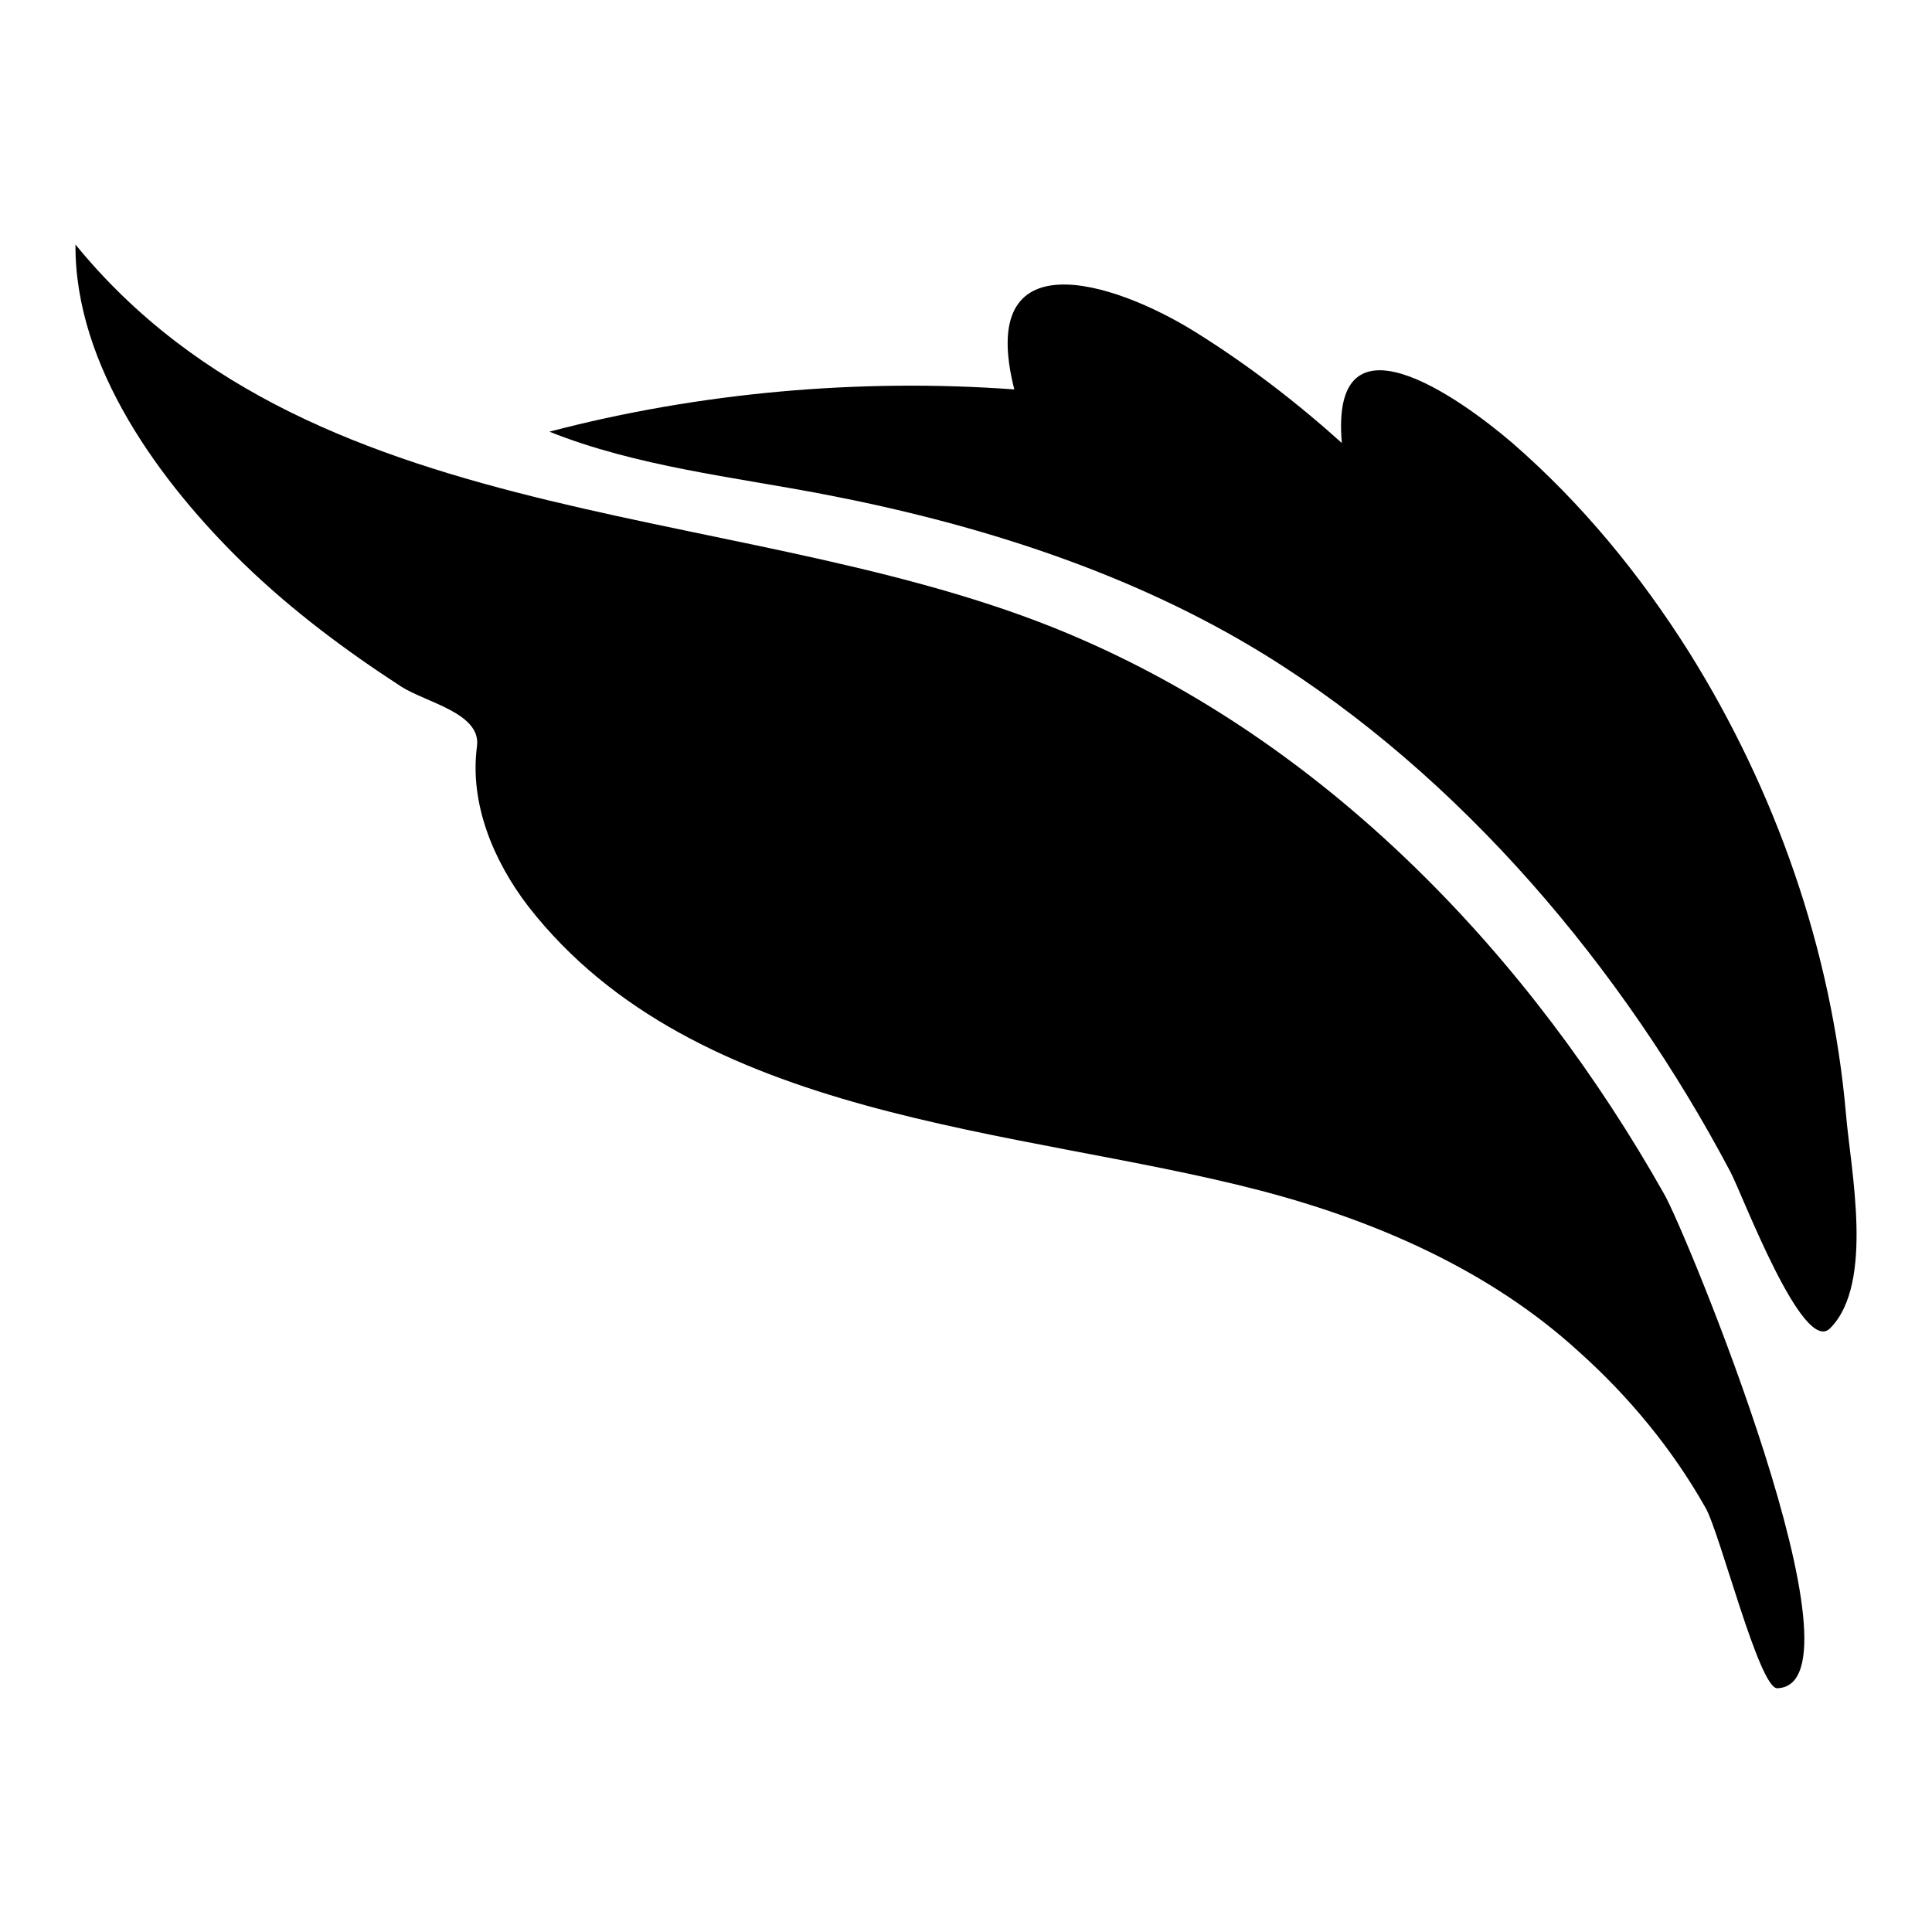
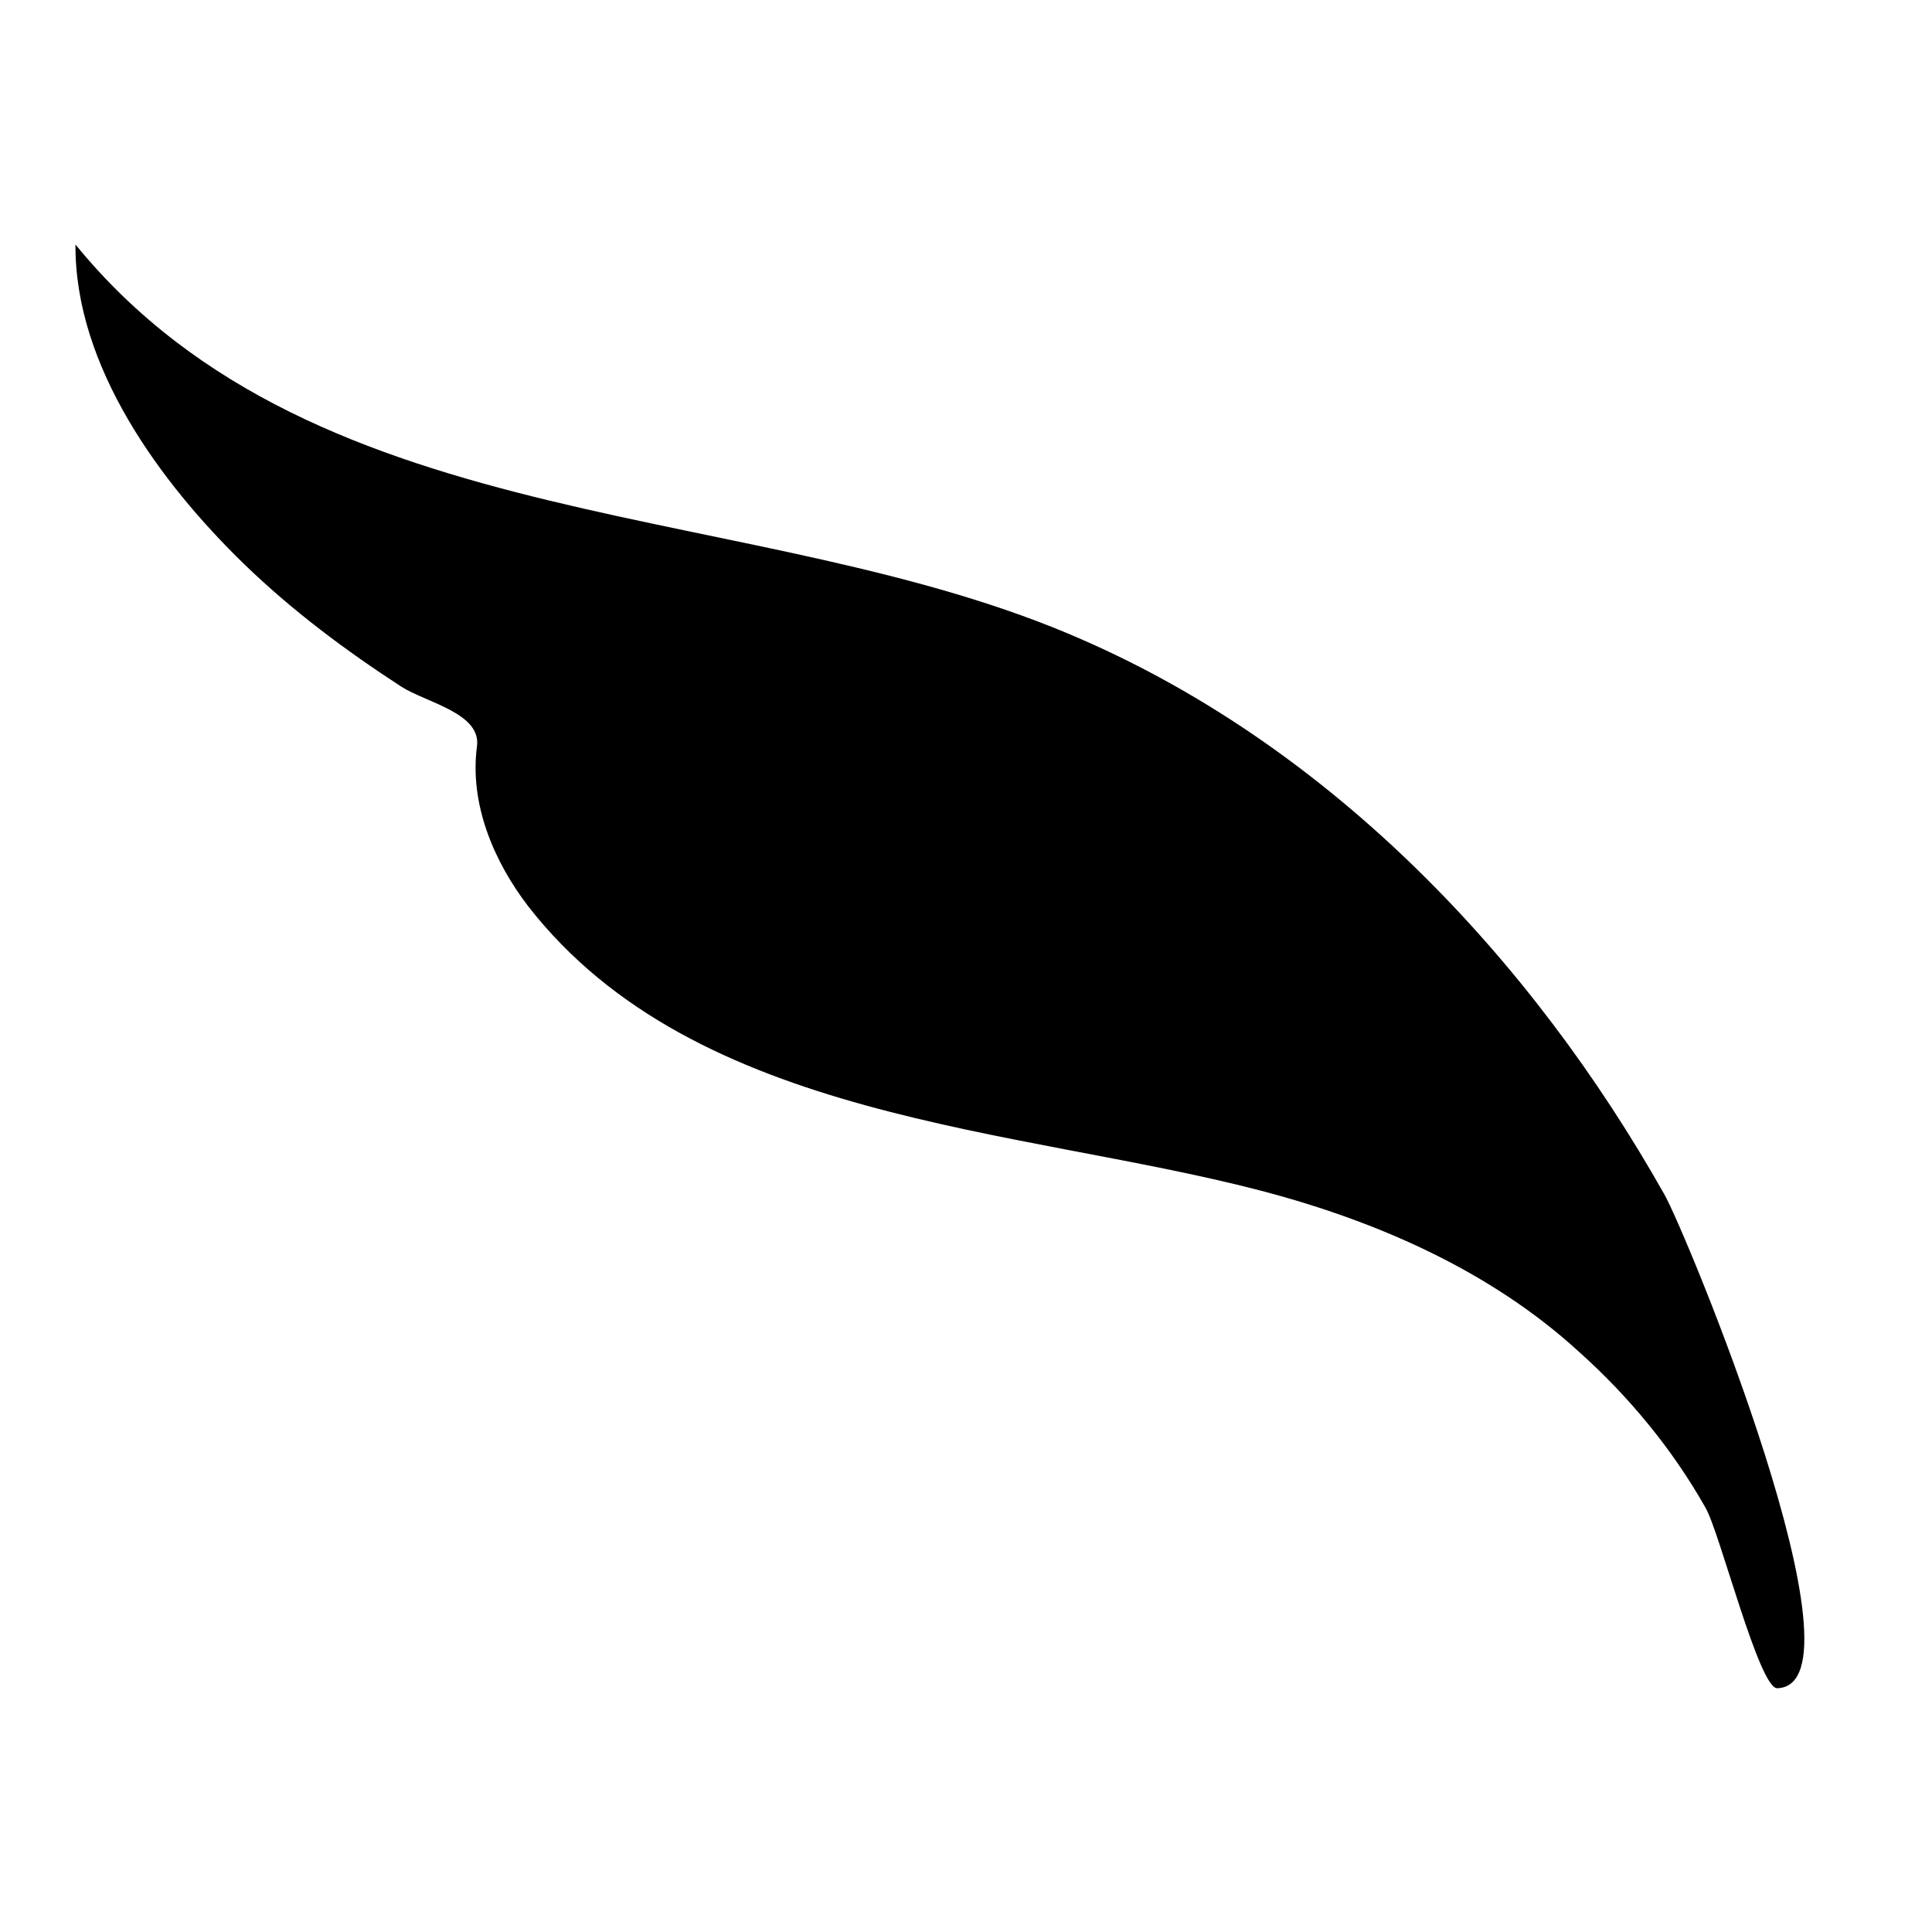
<svg xmlns="http://www.w3.org/2000/svg" version="1.1" x="0px" y="0px" viewBox="0 0 256 256" enable-background="new 0 0 256 256" xml:space="preserve">
  <g>
    <g>
      <g>
        <g>
-           <path fill="#000000" d="M223.8,86.4c-6.5-10.3-14.2-19.7-23.4-27.7c-7-6-24.2-18.3-22.6,0c-6-5.4-12.5-10.4-19.4-14.7c-10.9-6.8-29.1-12.5-24,7.6c-20.5-1.5-41.8,0.4-61.6,5.6c11.5,4.6,24.4,6,36.4,8.3c20.3,3.9,40.6,10.3,58.3,21.2c26.1,16.1,47.6,41.7,61.8,68.6c1.5,2.8,9.6,24.4,13.2,20.7c5.9-5.9,2.7-21.1,2.1-28.4C242.7,125.9,235.3,104.8,223.8,86.4z" />
          <path fill="#000000" d="M226,199.8c1.9,3.3,7.1,24,9.5,23.9c12.7-0.4-12.2-60.7-15-65.5c-17.6-31.2-43.9-58.9-77-73.4C100.7,65.9,42.2,71.9,10,32.4C9.9,48.6,21.3,64,32.3,74.7c6.4,6.2,13.5,11.5,20.9,16.3c3.3,2.1,10.6,3.5,10,7.9c-1,7.6,2.2,15.2,6.8,21.2c22.2,28.5,64.8,29.3,96.8,37.6c15.4,4,30.6,10.6,42.4,21.4C215.8,185,221.6,192,226,199.8z" />
        </g>
      </g>
      <g />
      <g />
      <g />
      <g />
      <g />
      <g />
      <g />
      <g />
      <g />
      <g />
      <g />
      <g />
      <g />
      <g />
      <g />
    </g>
  </g>
</svg>